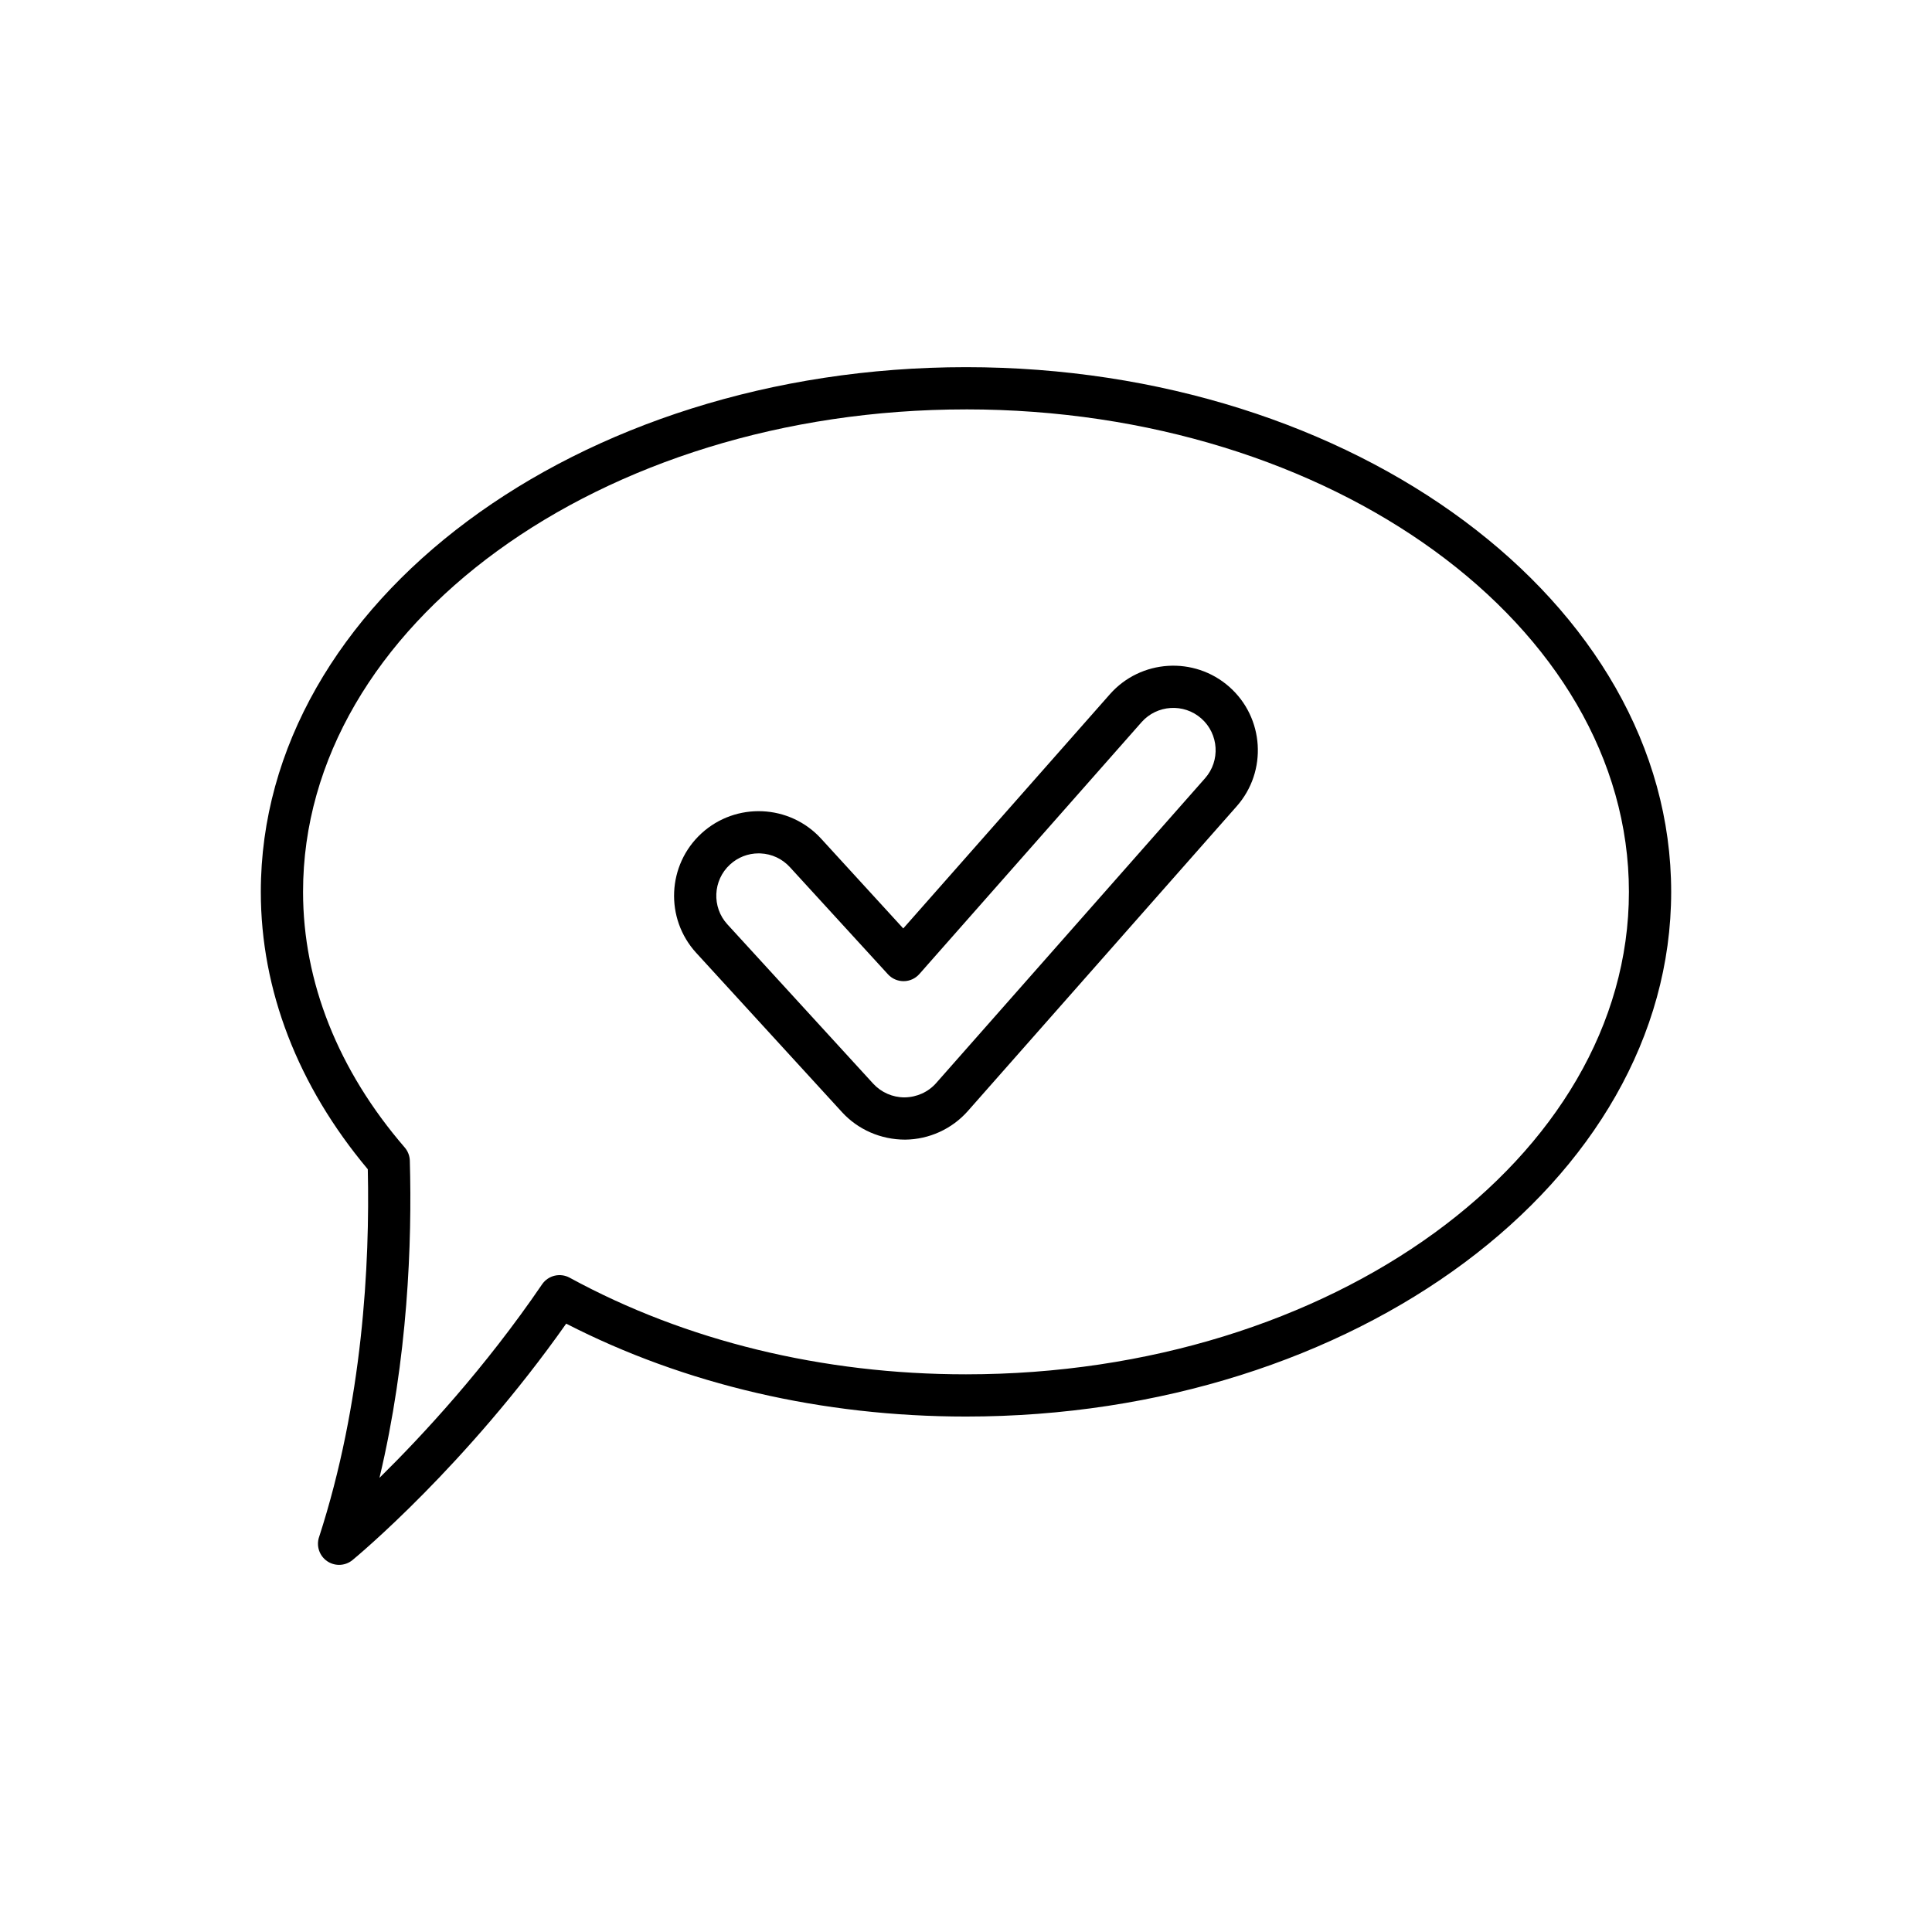
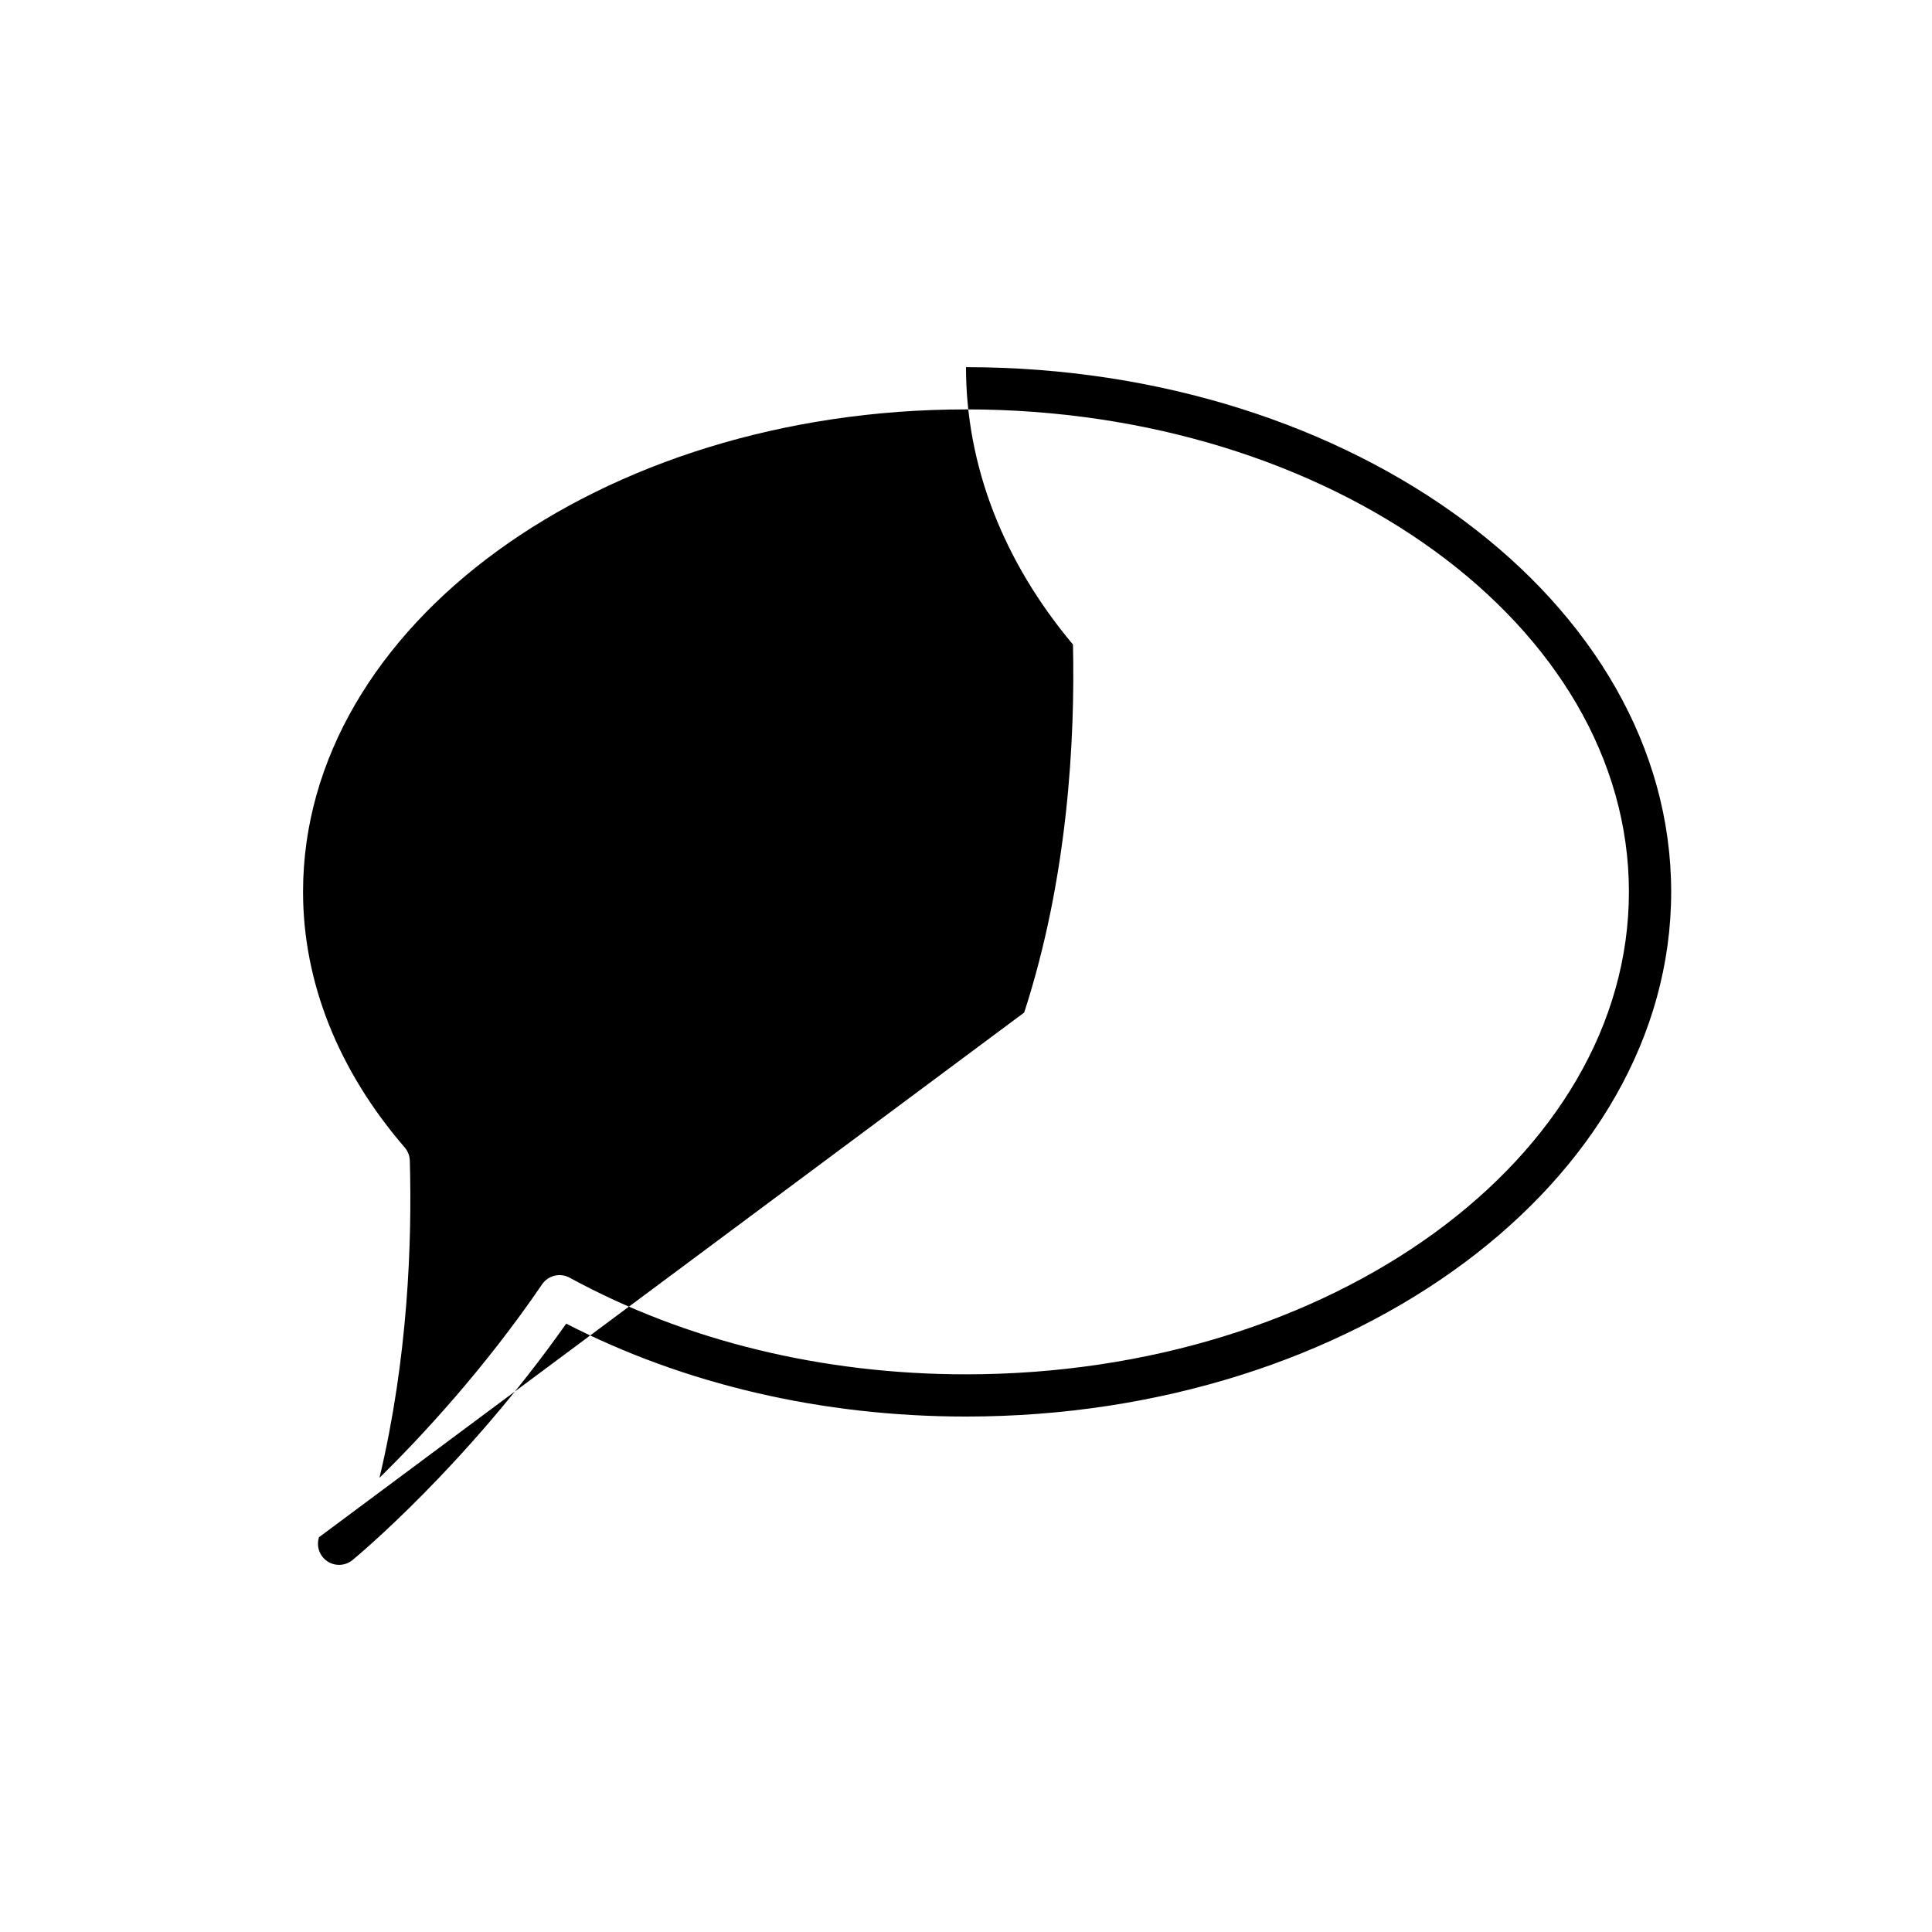
<svg xmlns="http://www.w3.org/2000/svg" fill="#000000" width="800px" height="800px" version="1.1" viewBox="144 144 512 512">
  <g>
-     <path d="m228.54 551.38c-0.77 2.363 0.117 4.957 2.172 6.356 0.953 0.648 2.055 0.969 3.152 0.969 1.266 0 2.531-0.43 3.559-1.277 1.258-1.035 30.059-24.957 56.625-62.648 31.371 16.121 67.883 24.621 105.95 24.621 103.05 0 186.88-62.379 186.88-139.05-0.004-76.672-83.836-139.05-186.88-139.05s-186.88 62.379-186.88 139.05c0 26.008 9.797 51.387 28.352 73.512 0.562 25.102-1.316 61.762-12.926 97.52zm171.46-298.89c96.871 0 175.68 57.355 175.68 127.86 0 70.5-78.812 127.86-175.68 127.86-38.012 0-74.332-8.855-105.04-25.609-2.527-1.371-5.684-0.613-7.305 1.762-15.133 22.191-31.676 40.043-43.09 51.281 7.547-31.719 8.652-62.398 8.043-84.051-0.035-1.289-0.516-2.527-1.355-3.5-17.629-20.422-26.941-43.848-26.941-67.738-0.004-70.504 78.809-127.86 175.68-127.86z" />
-     <path d="m367.14 438.73c4.238 4.629 10.27 7.285 16.746 7.285 6.356-0.062 12.41-2.828 16.609-7.586l71.254-80.77c8.18-9.273 7.285-23.469-1.98-31.648-9.27-8.172-23.465-7.293-31.648 1.98l-54.746 62.055-21.785-23.809c-8.348-9.117-22.551-9.742-31.68-1.398-9.121 8.348-9.75 22.559-1.406 31.68zm-29.668-65.629c2.09-1.914 4.758-2.949 7.57-2.949 0.168 0 0.336 0.004 0.504 0.012 2.996 0.133 5.758 1.422 7.785 3.637l25.992 28.402c1.059 1.16 2.562 1.816 4.129 1.816h0.051c1.59-0.012 3.094-0.703 4.144-1.895l58.867-66.73c4.094-4.637 11.203-5.086 15.848-0.992 4.641 4.094 5.086 11.203 0.992 15.844l-71.254 80.773c-2.102 2.383-5.137 3.769-8.418 3.801-3.141 0-6.16-1.332-8.285-3.648l-38.633-42.211c-4.18-4.566-3.859-11.68 0.707-15.859z" />
+     <path d="m228.54 551.38c-0.77 2.363 0.117 4.957 2.172 6.356 0.953 0.648 2.055 0.969 3.152 0.969 1.266 0 2.531-0.43 3.559-1.277 1.258-1.035 30.059-24.957 56.625-62.648 31.371 16.121 67.883 24.621 105.95 24.621 103.05 0 186.88-62.379 186.88-139.05-0.004-76.672-83.836-139.05-186.88-139.05c0 26.008 9.797 51.387 28.352 73.512 0.562 25.102-1.316 61.762-12.926 97.52zm171.46-298.89c96.871 0 175.68 57.355 175.68 127.86 0 70.5-78.812 127.86-175.68 127.86-38.012 0-74.332-8.855-105.04-25.609-2.527-1.371-5.684-0.613-7.305 1.762-15.133 22.191-31.676 40.043-43.09 51.281 7.547-31.719 8.652-62.398 8.043-84.051-0.035-1.289-0.516-2.527-1.355-3.5-17.629-20.422-26.941-43.848-26.941-67.738-0.004-70.504 78.809-127.86 175.68-127.86z" />
  </g>
</svg>